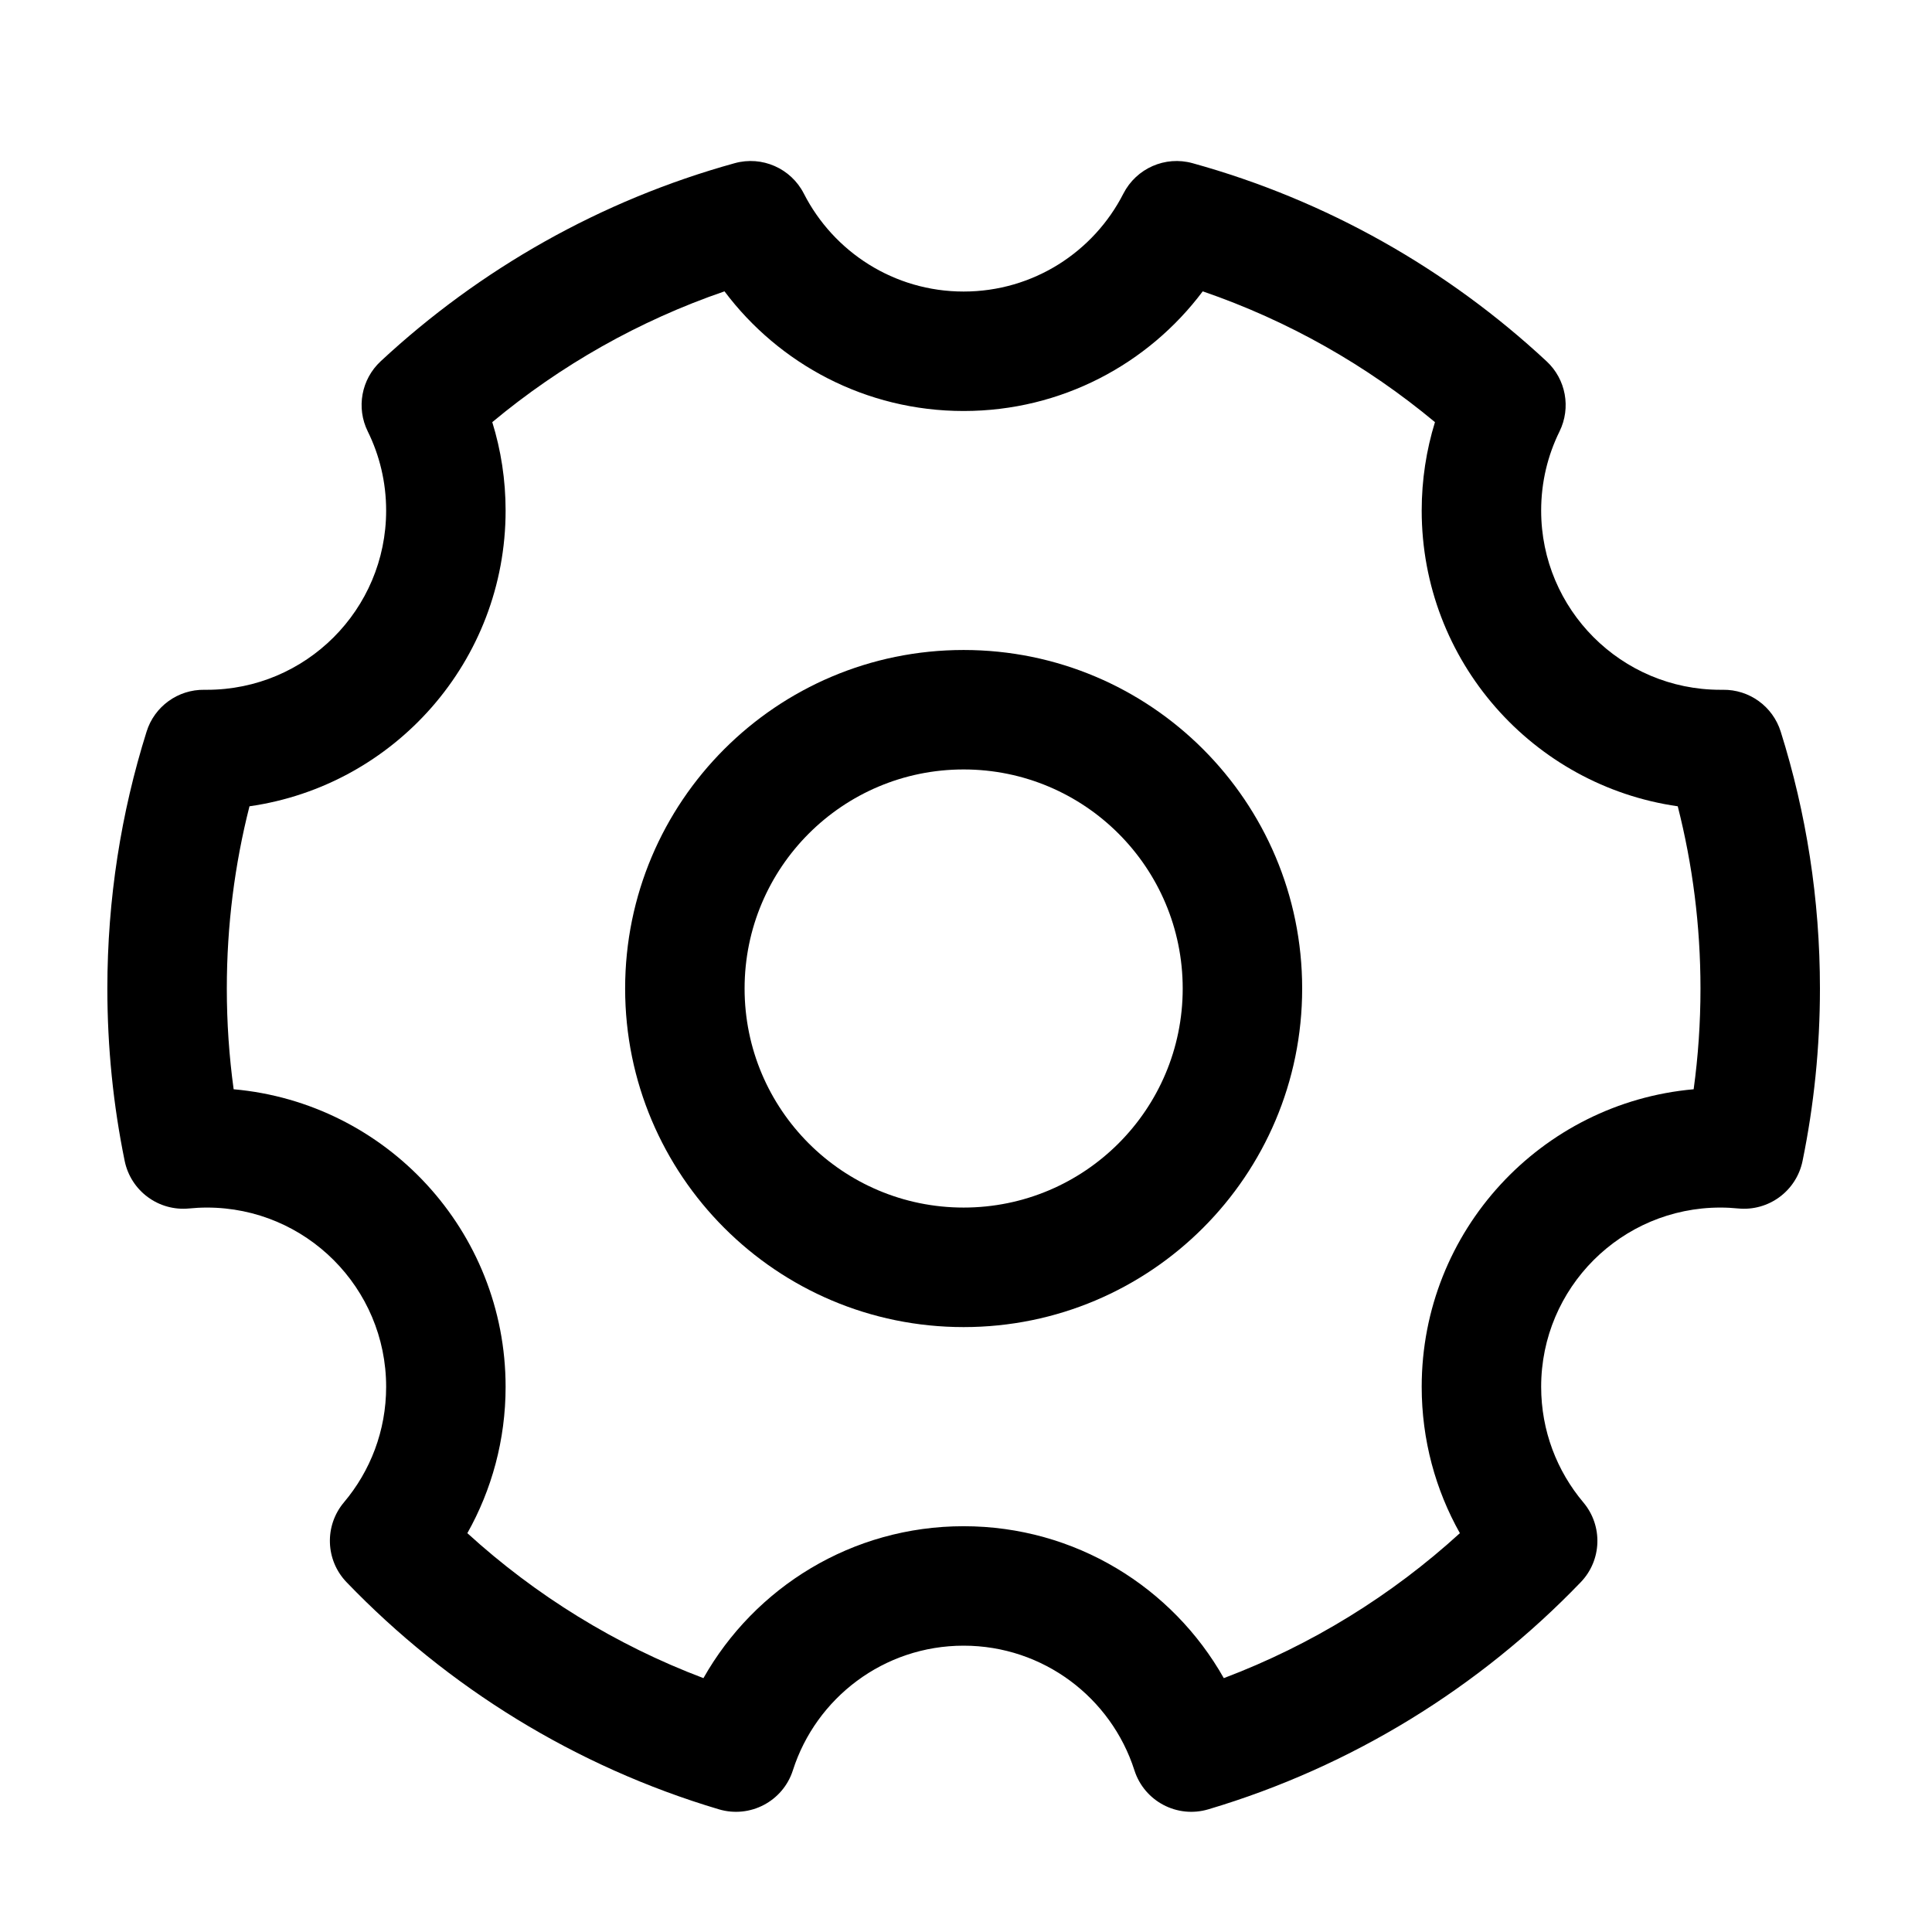
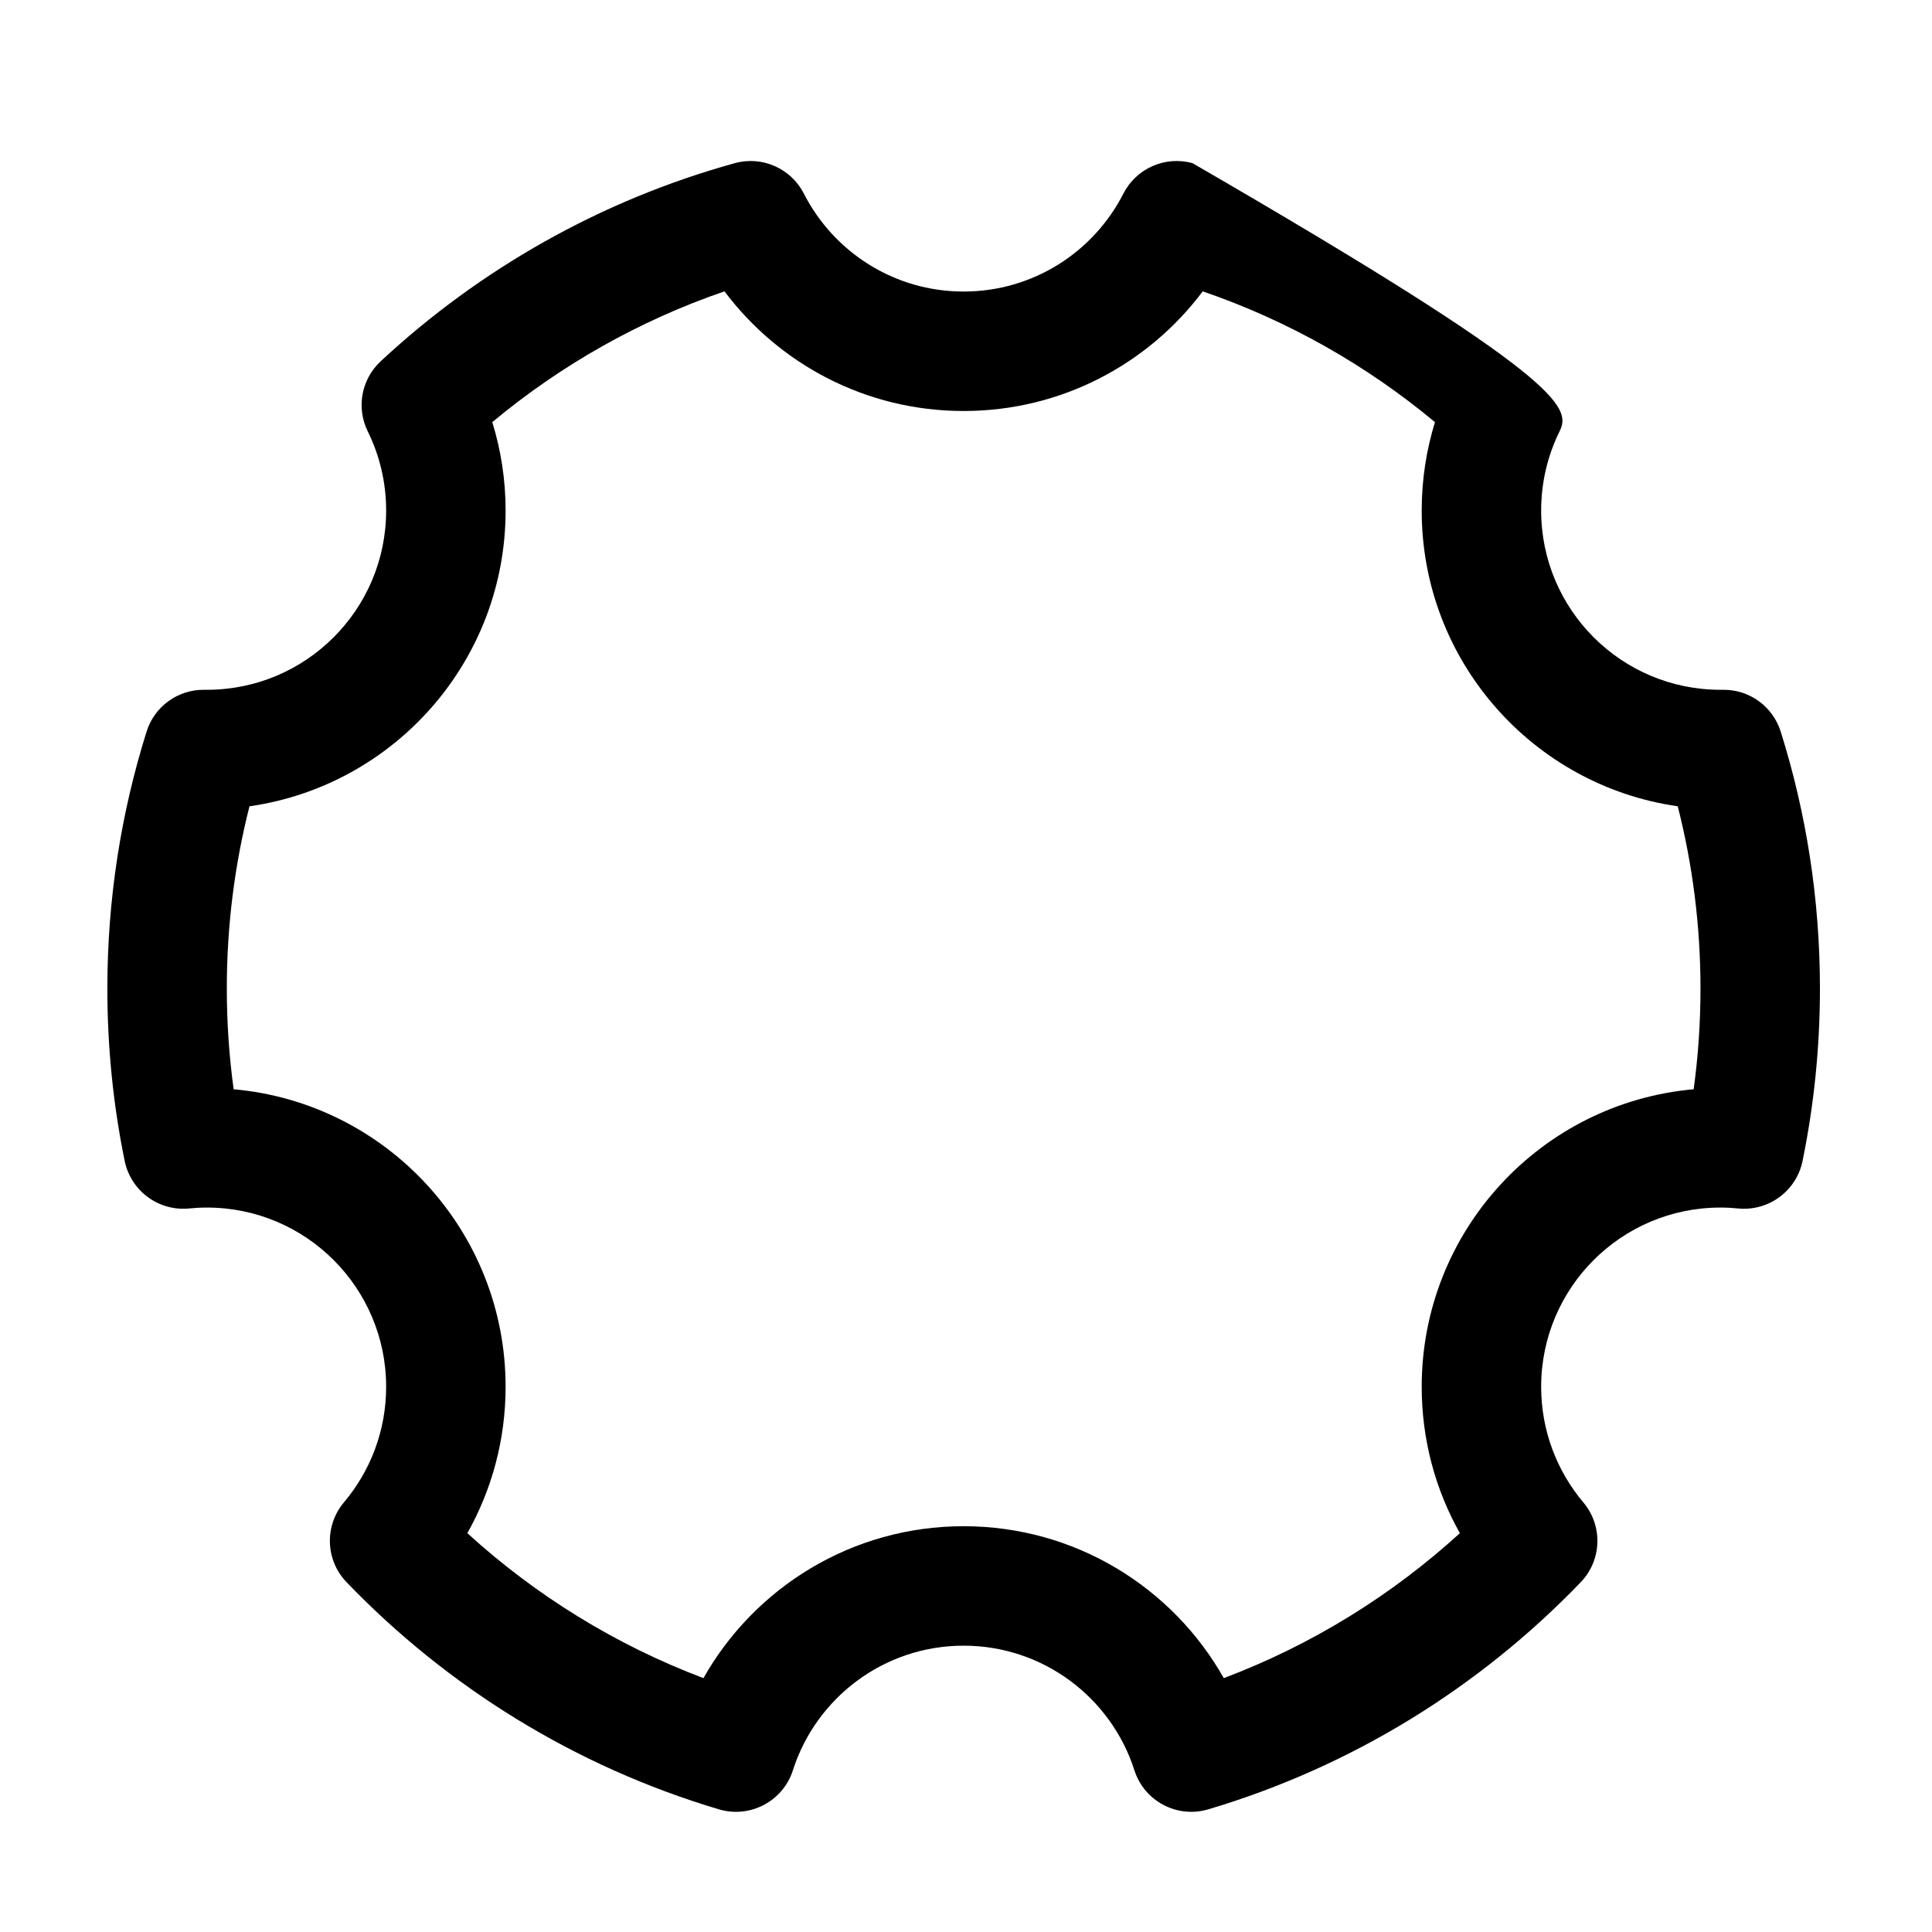
<svg xmlns="http://www.w3.org/2000/svg" width="30" height="30" viewBox="0 0 30 30" fill="none">
-   <path fill-rule="evenodd" clip-rule="evenodd" d="M11.408 2.534C11.833 2.416 12.282 2.614 12.482 3.006C12.944 3.911 13.882 4.527 14.963 4.527C16.044 4.527 16.983 3.911 17.444 3.006C17.645 2.614 18.093 2.416 18.518 2.534C20.602 3.11 22.479 4.181 24.015 5.61C24.316 5.889 24.397 6.332 24.216 6.7C24.034 7.069 23.931 7.485 23.931 7.928C23.931 9.465 25.177 10.711 26.714 10.711L26.753 10.711C27.163 10.705 27.528 10.969 27.651 11.361C28.047 12.621 28.26 13.961 28.26 15.35C28.26 16.266 28.167 17.162 27.99 18.027C27.895 18.493 27.463 18.811 26.991 18.765C26.9 18.756 26.808 18.751 26.714 18.751C25.177 18.751 23.931 19.997 23.931 21.534C23.931 22.218 24.177 22.843 24.585 23.328C24.892 23.691 24.875 24.227 24.545 24.569C22.976 26.2 20.993 27.432 18.763 28.095C18.279 28.239 17.769 27.97 17.615 27.489C17.256 26.366 16.203 25.554 14.963 25.554C13.723 25.554 12.671 26.366 12.312 27.489C12.158 27.97 11.648 28.239 11.163 28.095C8.934 27.432 6.951 26.2 5.382 24.569C5.052 24.227 5.035 23.691 5.341 23.328C5.75 22.843 5.996 22.218 5.996 21.534C5.996 19.997 4.75 18.751 3.213 18.751C3.119 18.751 3.027 18.756 2.936 18.765C2.463 18.811 2.032 18.493 1.936 18.027C1.759 17.162 1.667 16.266 1.667 15.35C1.667 13.961 1.88 12.621 2.276 11.361C2.398 10.969 2.764 10.705 3.174 10.711L3.213 10.711C4.75 10.711 5.996 9.465 5.996 7.928C5.996 7.485 5.893 7.069 5.711 6.7C5.529 6.332 5.611 5.889 5.911 5.61C7.448 4.181 9.325 3.11 11.408 2.534ZM7.644 6.555C7.779 6.99 7.851 7.451 7.851 7.928C7.851 10.265 6.123 12.199 3.874 12.52C3.644 13.424 3.522 14.372 3.522 15.35C3.522 15.881 3.558 16.403 3.628 16.914C5.995 17.124 7.851 19.112 7.851 21.534C7.851 22.359 7.635 23.135 7.257 23.807C8.317 24.773 9.558 25.542 10.923 26.058C11.719 24.65 13.229 23.699 14.963 23.699C16.697 23.699 18.208 24.65 19.003 26.058C20.369 25.542 21.61 24.773 22.669 23.807C22.291 23.135 22.076 22.359 22.076 21.534C22.076 19.112 23.931 17.124 26.299 16.914C26.369 16.403 26.405 15.881 26.405 15.35C26.405 14.372 26.282 13.424 26.052 12.52C23.804 12.199 22.076 10.265 22.076 7.928C22.076 7.451 22.148 6.99 22.282 6.555C21.224 5.674 20.005 4.98 18.676 4.524C17.831 5.651 16.483 6.382 14.963 6.382C13.444 6.382 12.096 5.651 11.25 4.524C9.921 4.98 8.702 5.674 7.644 6.555Z" fill="black" />
-   <path fill-rule="evenodd" clip-rule="evenodd" d="M9.707 15.35C9.707 12.446 12.06 10.093 14.963 10.093C17.867 10.093 20.22 12.446 20.22 15.35C20.22 18.253 17.867 20.607 14.963 20.607C12.06 20.607 9.707 18.253 9.707 15.35ZM14.963 11.948C13.085 11.948 11.562 13.471 11.562 15.35C11.562 17.228 13.085 18.751 14.963 18.751C16.842 18.751 18.365 17.228 18.365 15.35C18.365 13.471 16.842 11.948 14.963 11.948Z" fill="black" />
+   <path fill-rule="evenodd" clip-rule="evenodd" d="M11.408 2.534C11.833 2.416 12.282 2.614 12.482 3.006C12.944 3.911 13.882 4.527 14.963 4.527C16.044 4.527 16.983 3.911 17.444 3.006C17.645 2.614 18.093 2.416 18.518 2.534C24.316 5.889 24.397 6.332 24.216 6.7C24.034 7.069 23.931 7.485 23.931 7.928C23.931 9.465 25.177 10.711 26.714 10.711L26.753 10.711C27.163 10.705 27.528 10.969 27.651 11.361C28.047 12.621 28.26 13.961 28.26 15.35C28.26 16.266 28.167 17.162 27.99 18.027C27.895 18.493 27.463 18.811 26.991 18.765C26.9 18.756 26.808 18.751 26.714 18.751C25.177 18.751 23.931 19.997 23.931 21.534C23.931 22.218 24.177 22.843 24.585 23.328C24.892 23.691 24.875 24.227 24.545 24.569C22.976 26.2 20.993 27.432 18.763 28.095C18.279 28.239 17.769 27.97 17.615 27.489C17.256 26.366 16.203 25.554 14.963 25.554C13.723 25.554 12.671 26.366 12.312 27.489C12.158 27.97 11.648 28.239 11.163 28.095C8.934 27.432 6.951 26.2 5.382 24.569C5.052 24.227 5.035 23.691 5.341 23.328C5.75 22.843 5.996 22.218 5.996 21.534C5.996 19.997 4.75 18.751 3.213 18.751C3.119 18.751 3.027 18.756 2.936 18.765C2.463 18.811 2.032 18.493 1.936 18.027C1.759 17.162 1.667 16.266 1.667 15.35C1.667 13.961 1.88 12.621 2.276 11.361C2.398 10.969 2.764 10.705 3.174 10.711L3.213 10.711C4.75 10.711 5.996 9.465 5.996 7.928C5.996 7.485 5.893 7.069 5.711 6.7C5.529 6.332 5.611 5.889 5.911 5.61C7.448 4.181 9.325 3.11 11.408 2.534ZM7.644 6.555C7.779 6.99 7.851 7.451 7.851 7.928C7.851 10.265 6.123 12.199 3.874 12.52C3.644 13.424 3.522 14.372 3.522 15.35C3.522 15.881 3.558 16.403 3.628 16.914C5.995 17.124 7.851 19.112 7.851 21.534C7.851 22.359 7.635 23.135 7.257 23.807C8.317 24.773 9.558 25.542 10.923 26.058C11.719 24.65 13.229 23.699 14.963 23.699C16.697 23.699 18.208 24.65 19.003 26.058C20.369 25.542 21.61 24.773 22.669 23.807C22.291 23.135 22.076 22.359 22.076 21.534C22.076 19.112 23.931 17.124 26.299 16.914C26.369 16.403 26.405 15.881 26.405 15.35C26.405 14.372 26.282 13.424 26.052 12.52C23.804 12.199 22.076 10.265 22.076 7.928C22.076 7.451 22.148 6.99 22.282 6.555C21.224 5.674 20.005 4.98 18.676 4.524C17.831 5.651 16.483 6.382 14.963 6.382C13.444 6.382 12.096 5.651 11.25 4.524C9.921 4.98 8.702 5.674 7.644 6.555Z" fill="black" />
</svg>